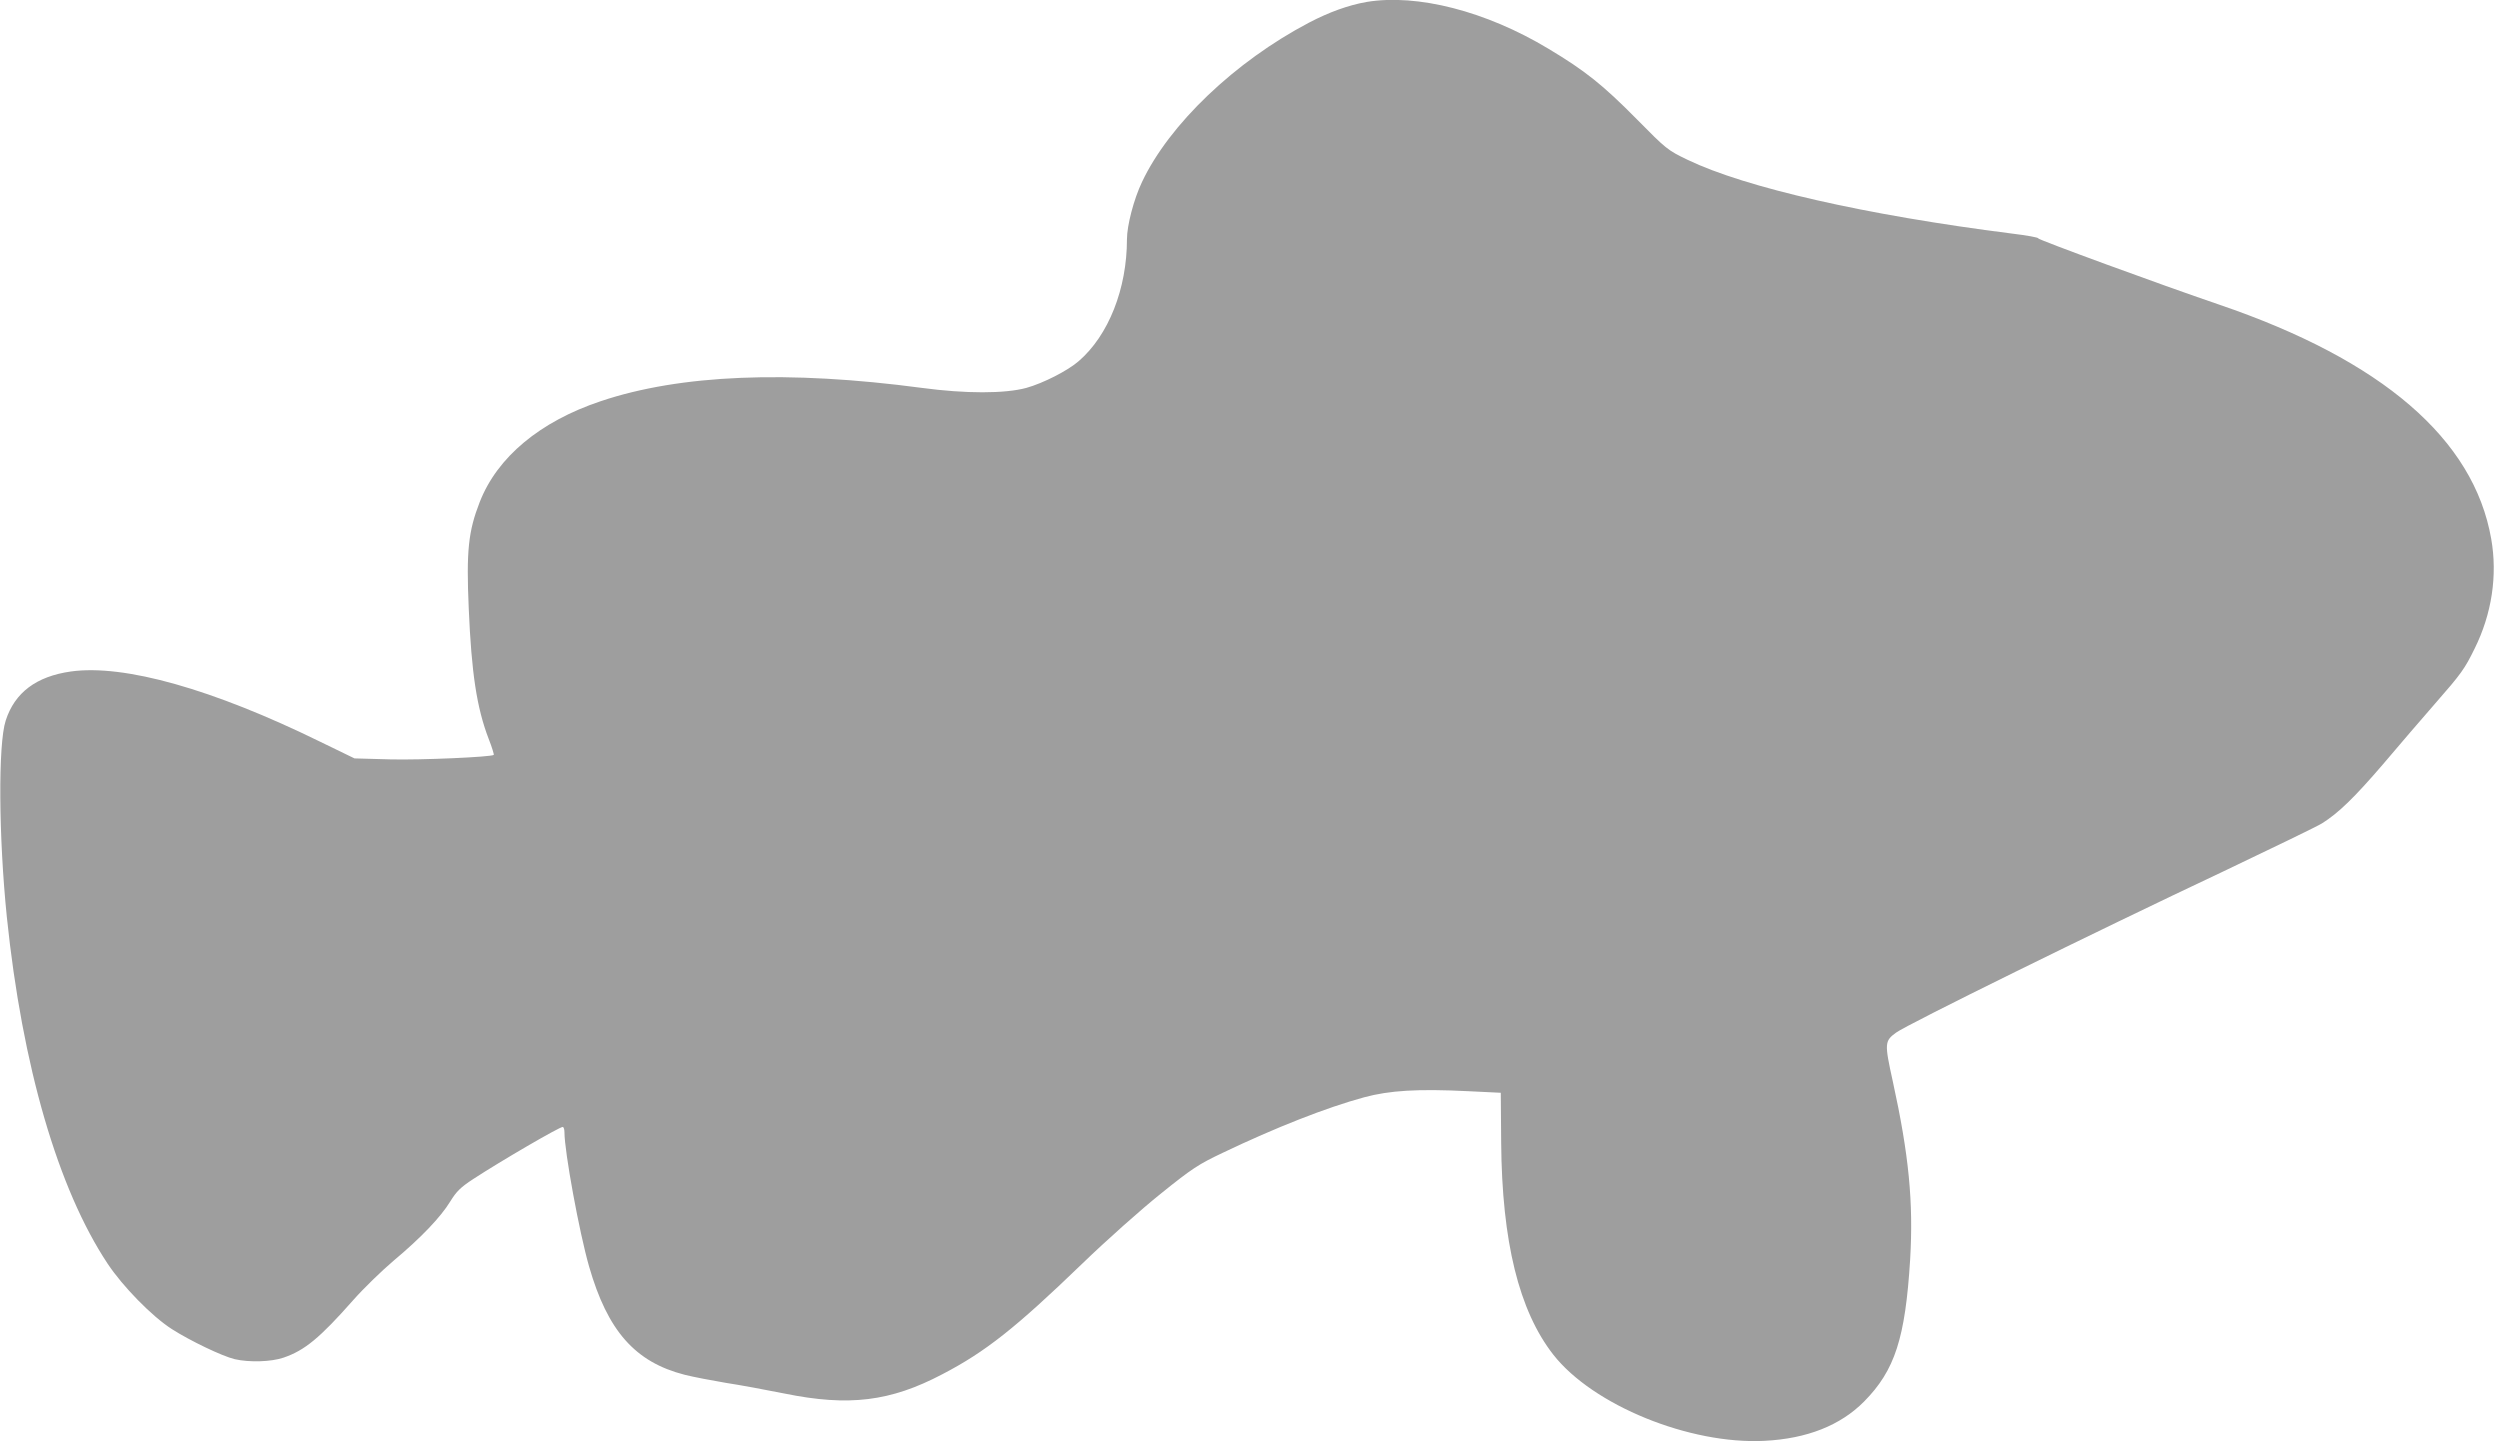
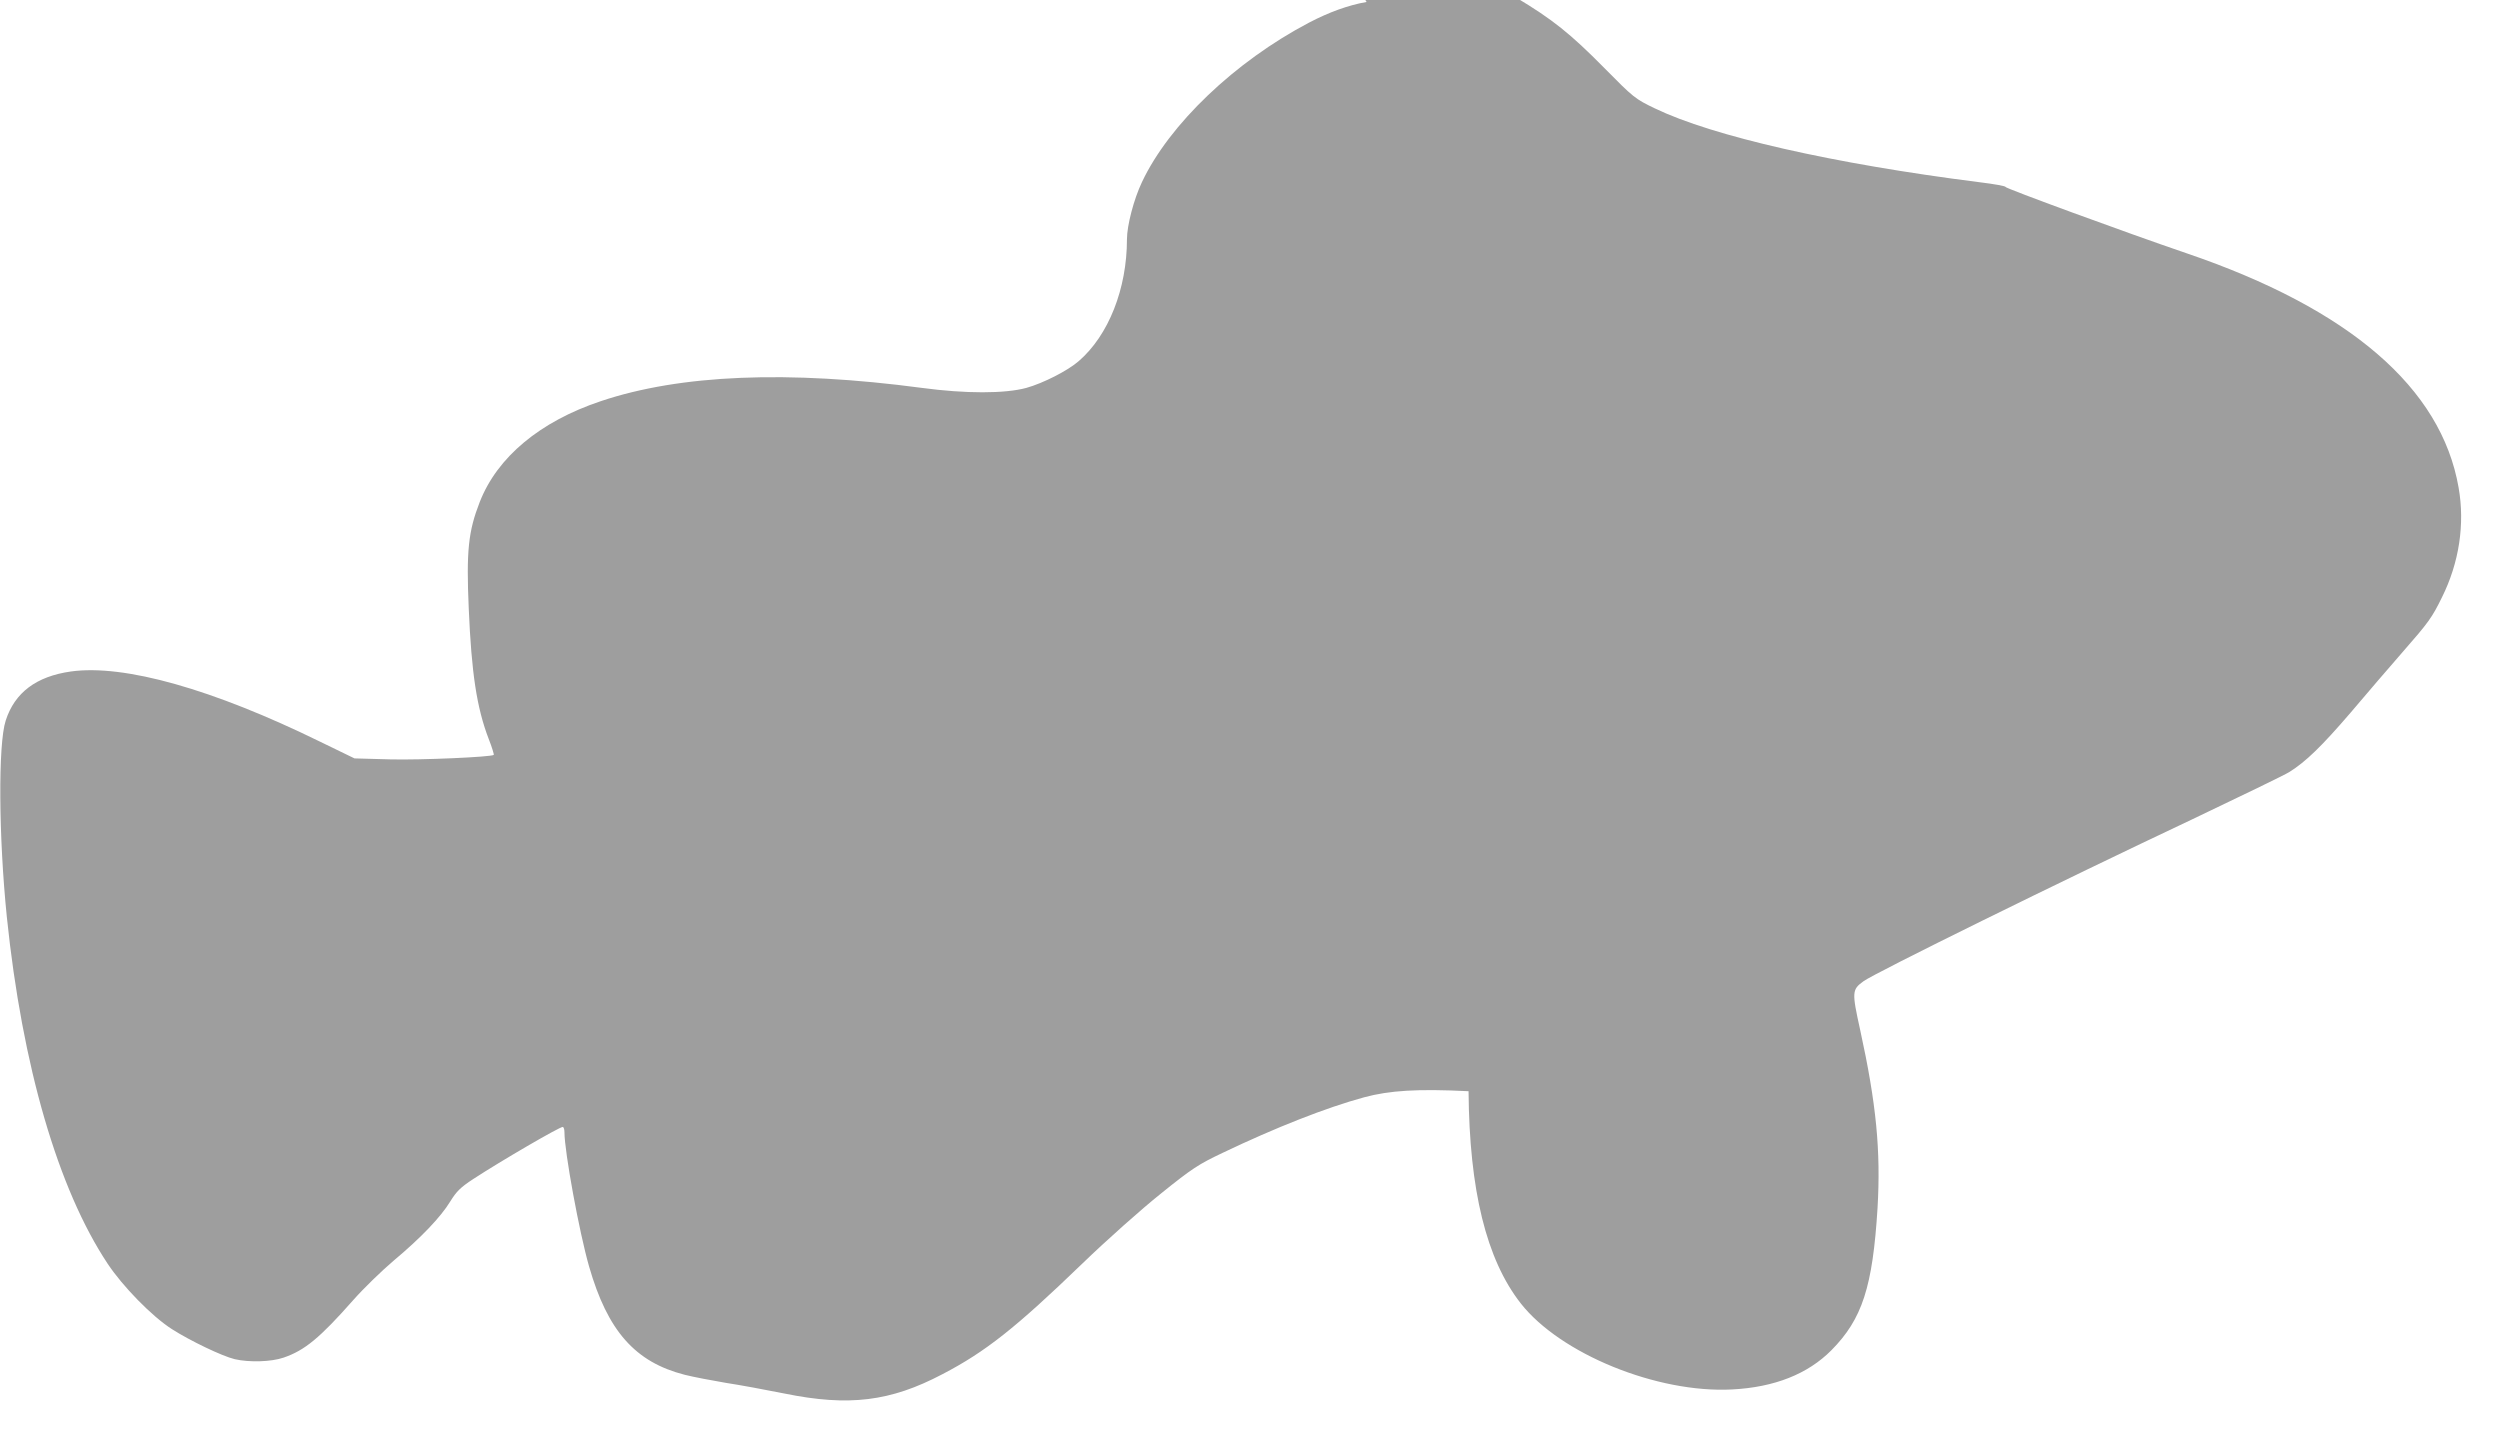
<svg xmlns="http://www.w3.org/2000/svg" version="1.0" width="1280pt" height="738pt" viewBox="0 0 1280 738" preserveAspectRatio="xMidYMid meet">
  <g transform="translate(0,738) scale(0.1,-0.1)" fill="#9e9e9e" stroke="none">
-     <path d="M6997 7370 c-92 -16 -192 -52 -295 -106 -379 -199 -716 -521 -855 -816 -42 -88 -77 -223 -77 -293 0 -253 -94 -492 -247 -624 -56 -49 -182 -113 -268 -137 -110 -30 -312 -30 -535 0 -685 91 -1236 69 -1644 -68 -311 -104 -530 -286 -620 -517 -58 -149 -69 -249 -56 -545 14 -330 41 -508 102 -667 17 -43 28 -80 26 -82 -11 -11 -376 -27 -530 -23 l-183 5 -175 85 c-551 270 -1004 398 -1277 360 -177 -25 -288 -108 -334 -252 -39 -120 -36 -593 6 -1005 79 -764 262 -1392 516 -1775 77 -116 227 -270 329 -335 92 -59 258 -139 322 -154 73 -17 187 -14 250 8 108 37 185 100 357 295 53 60 146 150 206 201 141 118 241 223 290 303 32 52 53 73 119 116 144 94 440 266 457 266 5 0 9 -12 9 -27 0 -99 76 -513 126 -687 95 -331 236 -490 490 -555 44 -11 138 -29 209 -41 72 -11 208 -36 302 -55 329 -67 542 -41 808 99 221 115 375 237 715 565 124 120 305 281 404 360 160 129 193 150 315 208 272 130 531 232 726 285 130 35 273 44 534 31 l165 -8 2 -255 c4 -507 91 -861 267 -1086 203 -259 699 -461 1082 -441 217 11 388 79 509 201 158 160 211 324 236 728 17 292 -6 533 -89 912 -43 195 -42 206 17 249 55 41 1011 512 1679 827 254 121 479 230 501 244 85 53 167 133 313 303 83 98 203 238 267 311 134 153 151 177 202 281 88 177 118 375 85 562 -89 511 -559 915 -1392 1199 -308 105 -932 334 -928 340 2 4 -58 15 -133 24 -749 95 -1365 235 -1662 378 -102 49 -109 55 -260 208 -173 175 -264 248 -453 361 -319 192 -671 282 -930 239z" />
+     <path d="M6997 7370 c-92 -16 -192 -52 -295 -106 -379 -199 -716 -521 -855 -816 -42 -88 -77 -223 -77 -293 0 -253 -94 -492 -247 -624 -56 -49 -182 -113 -268 -137 -110 -30 -312 -30 -535 0 -685 91 -1236 69 -1644 -68 -311 -104 -530 -286 -620 -517 -58 -149 -69 -249 -56 -545 14 -330 41 -508 102 -667 17 -43 28 -80 26 -82 -11 -11 -376 -27 -530 -23 l-183 5 -175 85 c-551 270 -1004 398 -1277 360 -177 -25 -288 -108 -334 -252 -39 -120 -36 -593 6 -1005 79 -764 262 -1392 516 -1775 77 -116 227 -270 329 -335 92 -59 258 -139 322 -154 73 -17 187 -14 250 8 108 37 185 100 357 295 53 60 146 150 206 201 141 118 241 223 290 303 32 52 53 73 119 116 144 94 440 266 457 266 5 0 9 -12 9 -27 0 -99 76 -513 126 -687 95 -331 236 -490 490 -555 44 -11 138 -29 209 -41 72 -11 208 -36 302 -55 329 -67 542 -41 808 99 221 115 375 237 715 565 124 120 305 281 404 360 160 129 193 150 315 208 272 130 531 232 726 285 130 35 273 44 534 31 c4 -507 91 -861 267 -1086 203 -259 699 -461 1082 -441 217 11 388 79 509 201 158 160 211 324 236 728 17 292 -6 533 -89 912 -43 195 -42 206 17 249 55 41 1011 512 1679 827 254 121 479 230 501 244 85 53 167 133 313 303 83 98 203 238 267 311 134 153 151 177 202 281 88 177 118 375 85 562 -89 511 -559 915 -1392 1199 -308 105 -932 334 -928 340 2 4 -58 15 -133 24 -749 95 -1365 235 -1662 378 -102 49 -109 55 -260 208 -173 175 -264 248 -453 361 -319 192 -671 282 -930 239z" />
  </g>
</svg>